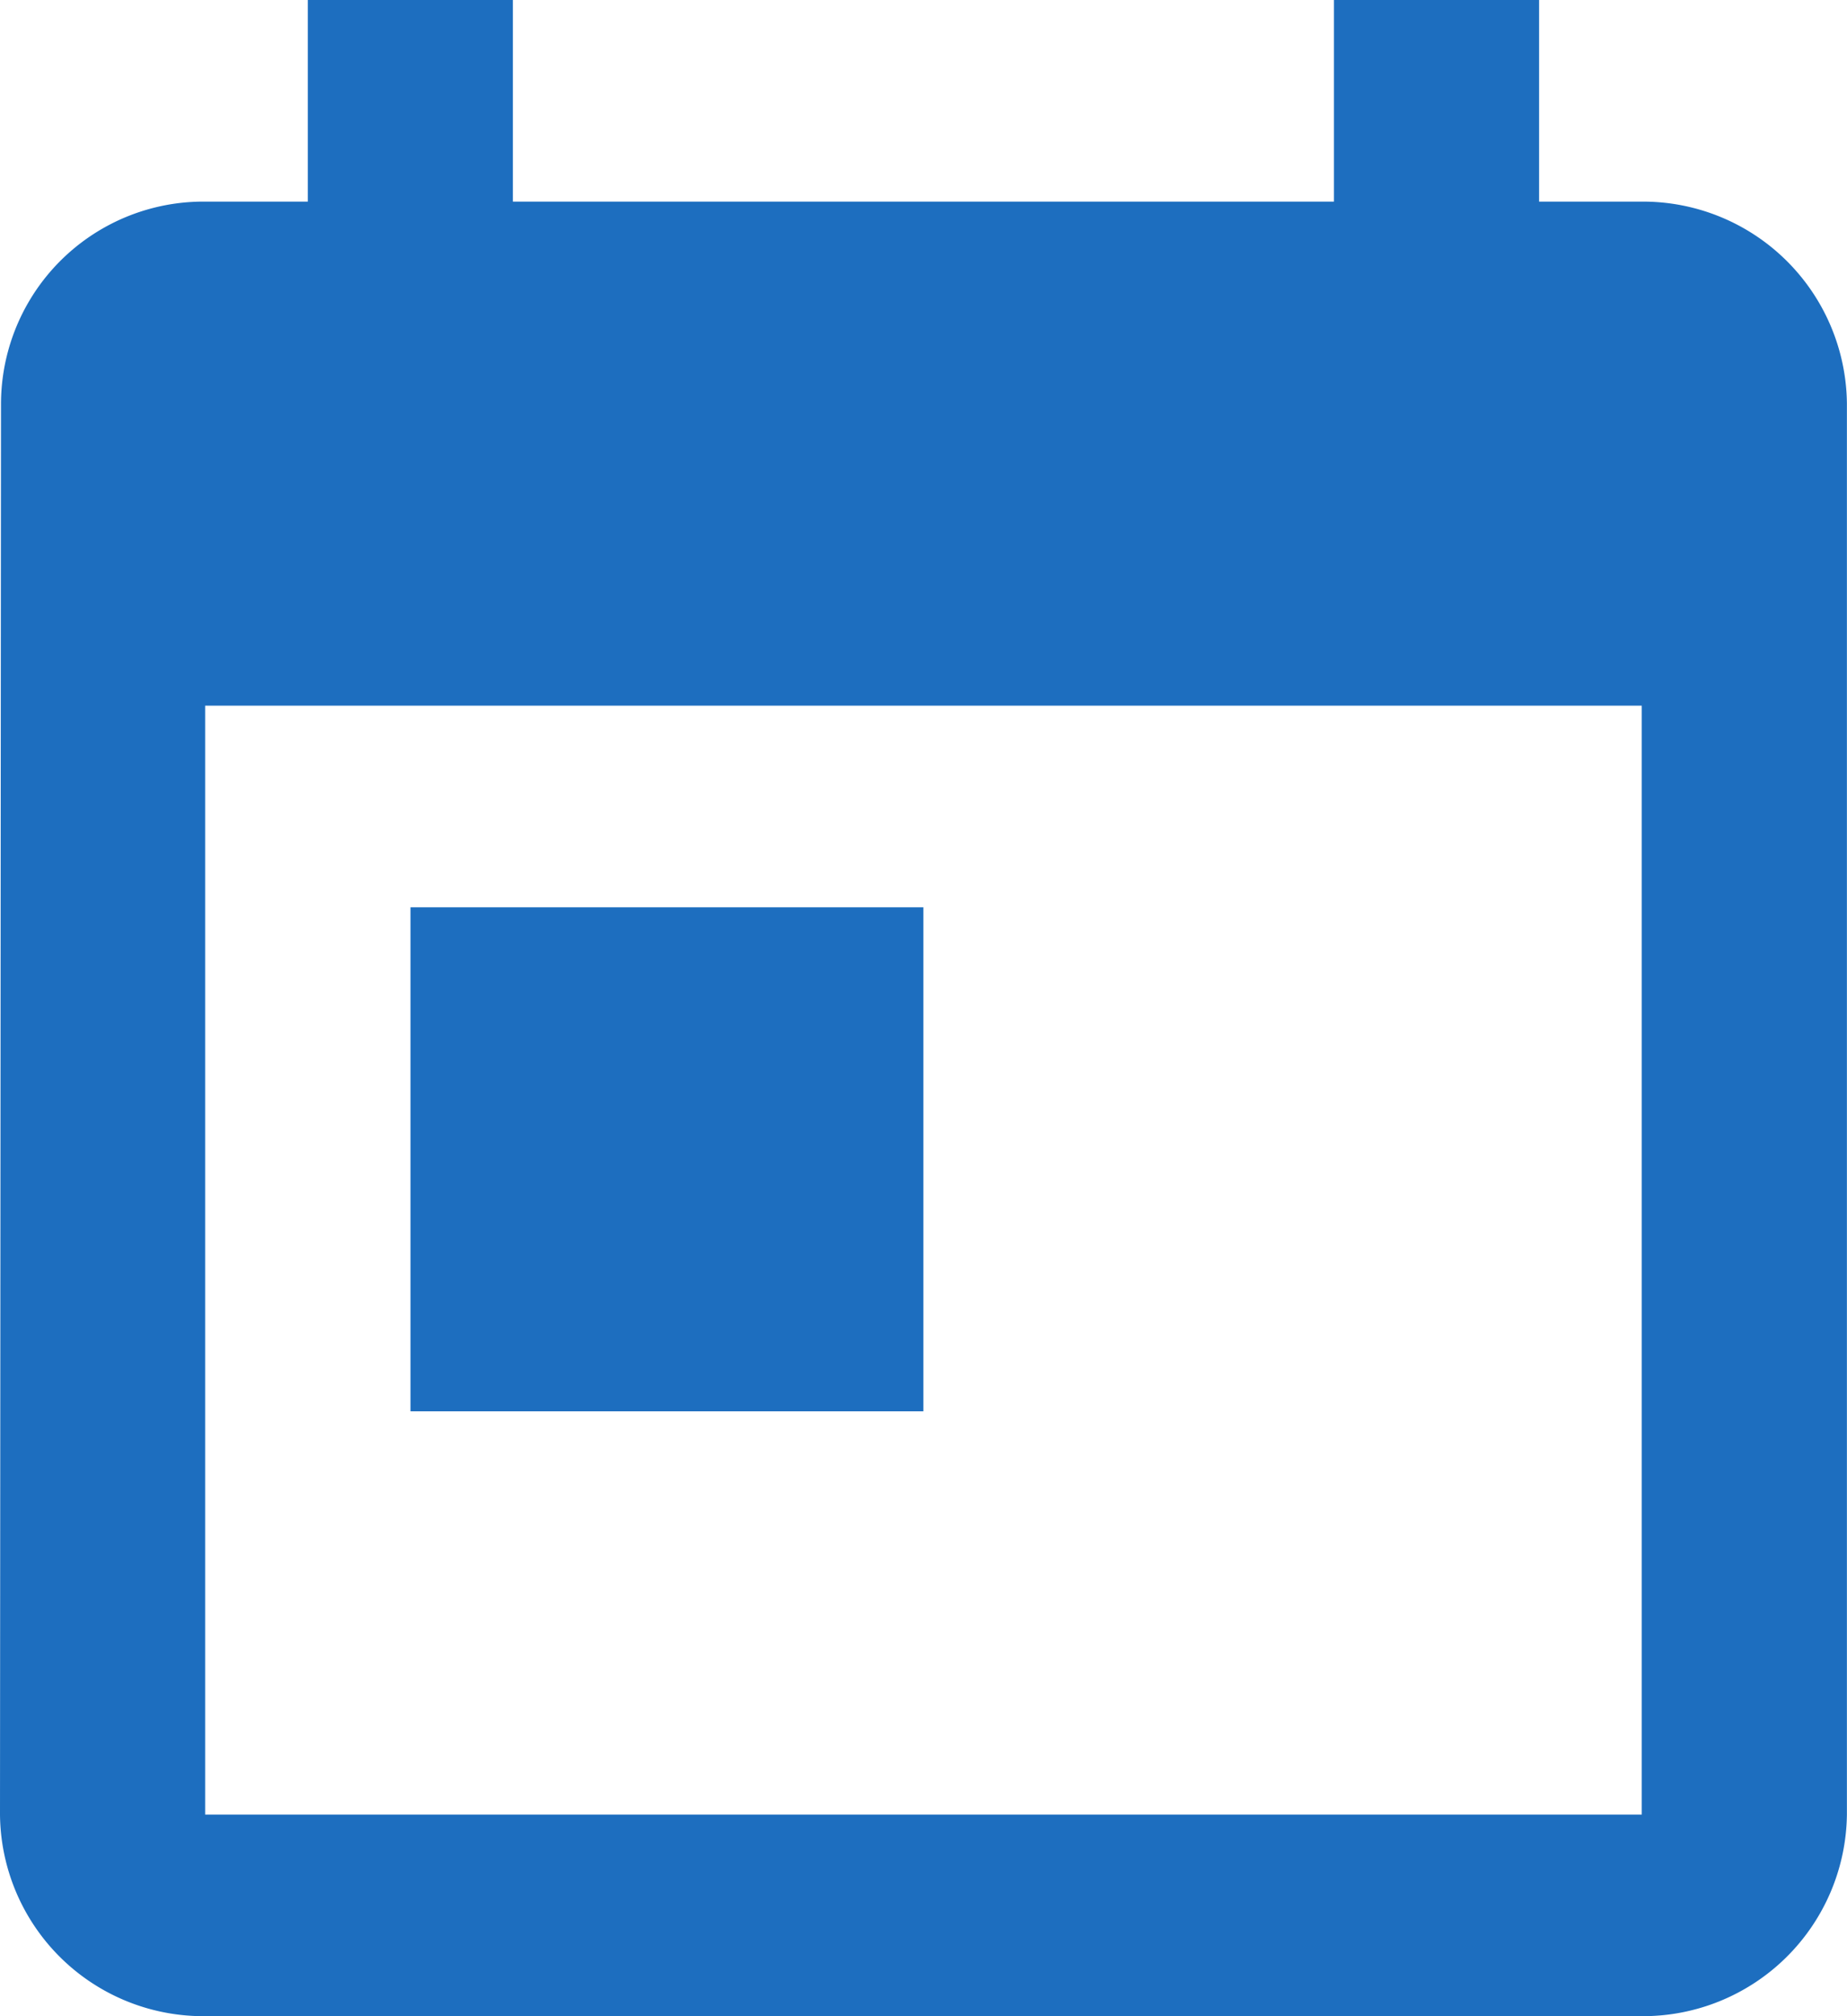
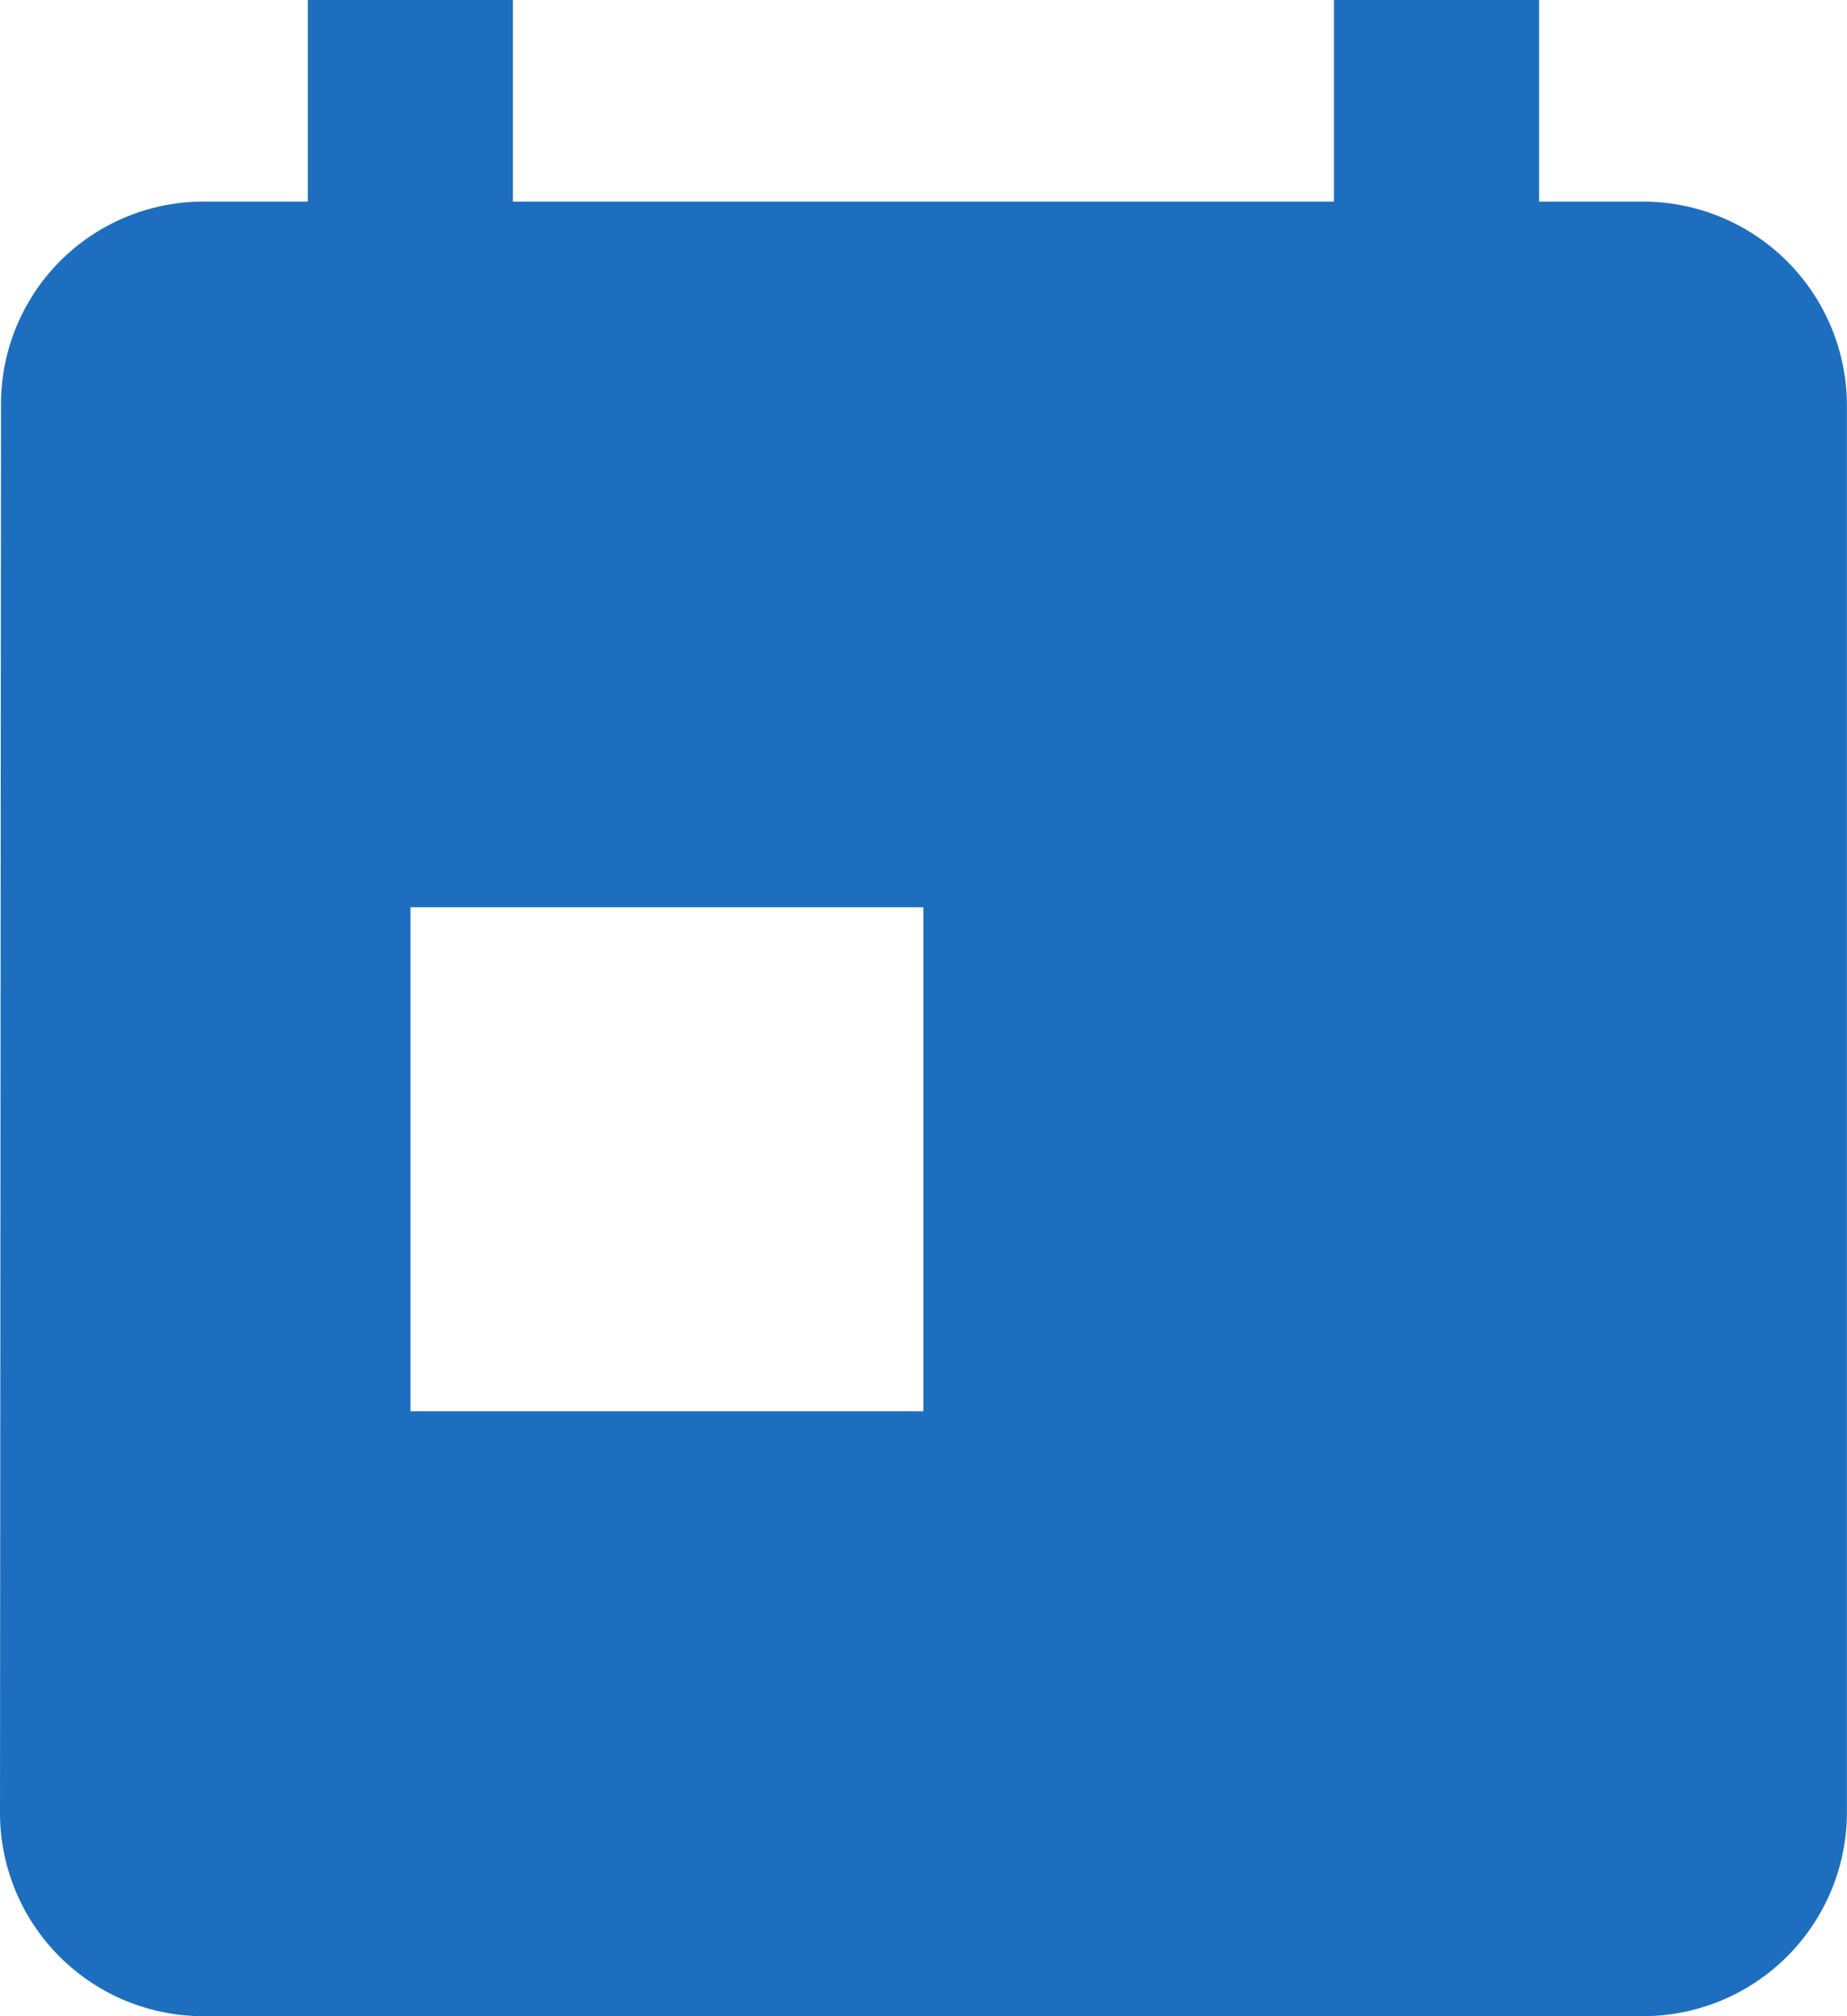
<svg xmlns="http://www.w3.org/2000/svg" width="20.167" height="22" viewBox="0 0 20.167 22">
-   <path fill="#1d6ebf" d="M20.926 3.2h-1.121V1h-2.24v2.2H8.6V1H6.361v2.2H5.24a2.21 2.21 0 0 0-2.229 2.2L3 20.8A2.22 2.22 0 0 0 5.24 23h15.686a2.227 2.227 0 0 0 2.24-2.2V5.4a2.227 2.227 0 0 0-2.24-2.2zm0 17.6H5.24V8.7h15.686zM7.482 10.9h5.6v5.5h-5.6z" transform="translate(-3 -1)" />
+   <path fill="#1d6ebf" d="M20.926 3.2h-1.121V1h-2.24v2.2H8.6V1H6.361v2.2H5.24a2.21 2.21 0 0 0-2.229 2.2L3 20.8A2.22 2.22 0 0 0 5.24 23h15.686a2.227 2.227 0 0 0 2.24-2.2V5.4a2.227 2.227 0 0 0-2.24-2.2zm0 17.6H5.24h15.686zM7.482 10.9h5.6v5.5h-5.6z" transform="translate(-3 -1)" />
</svg>